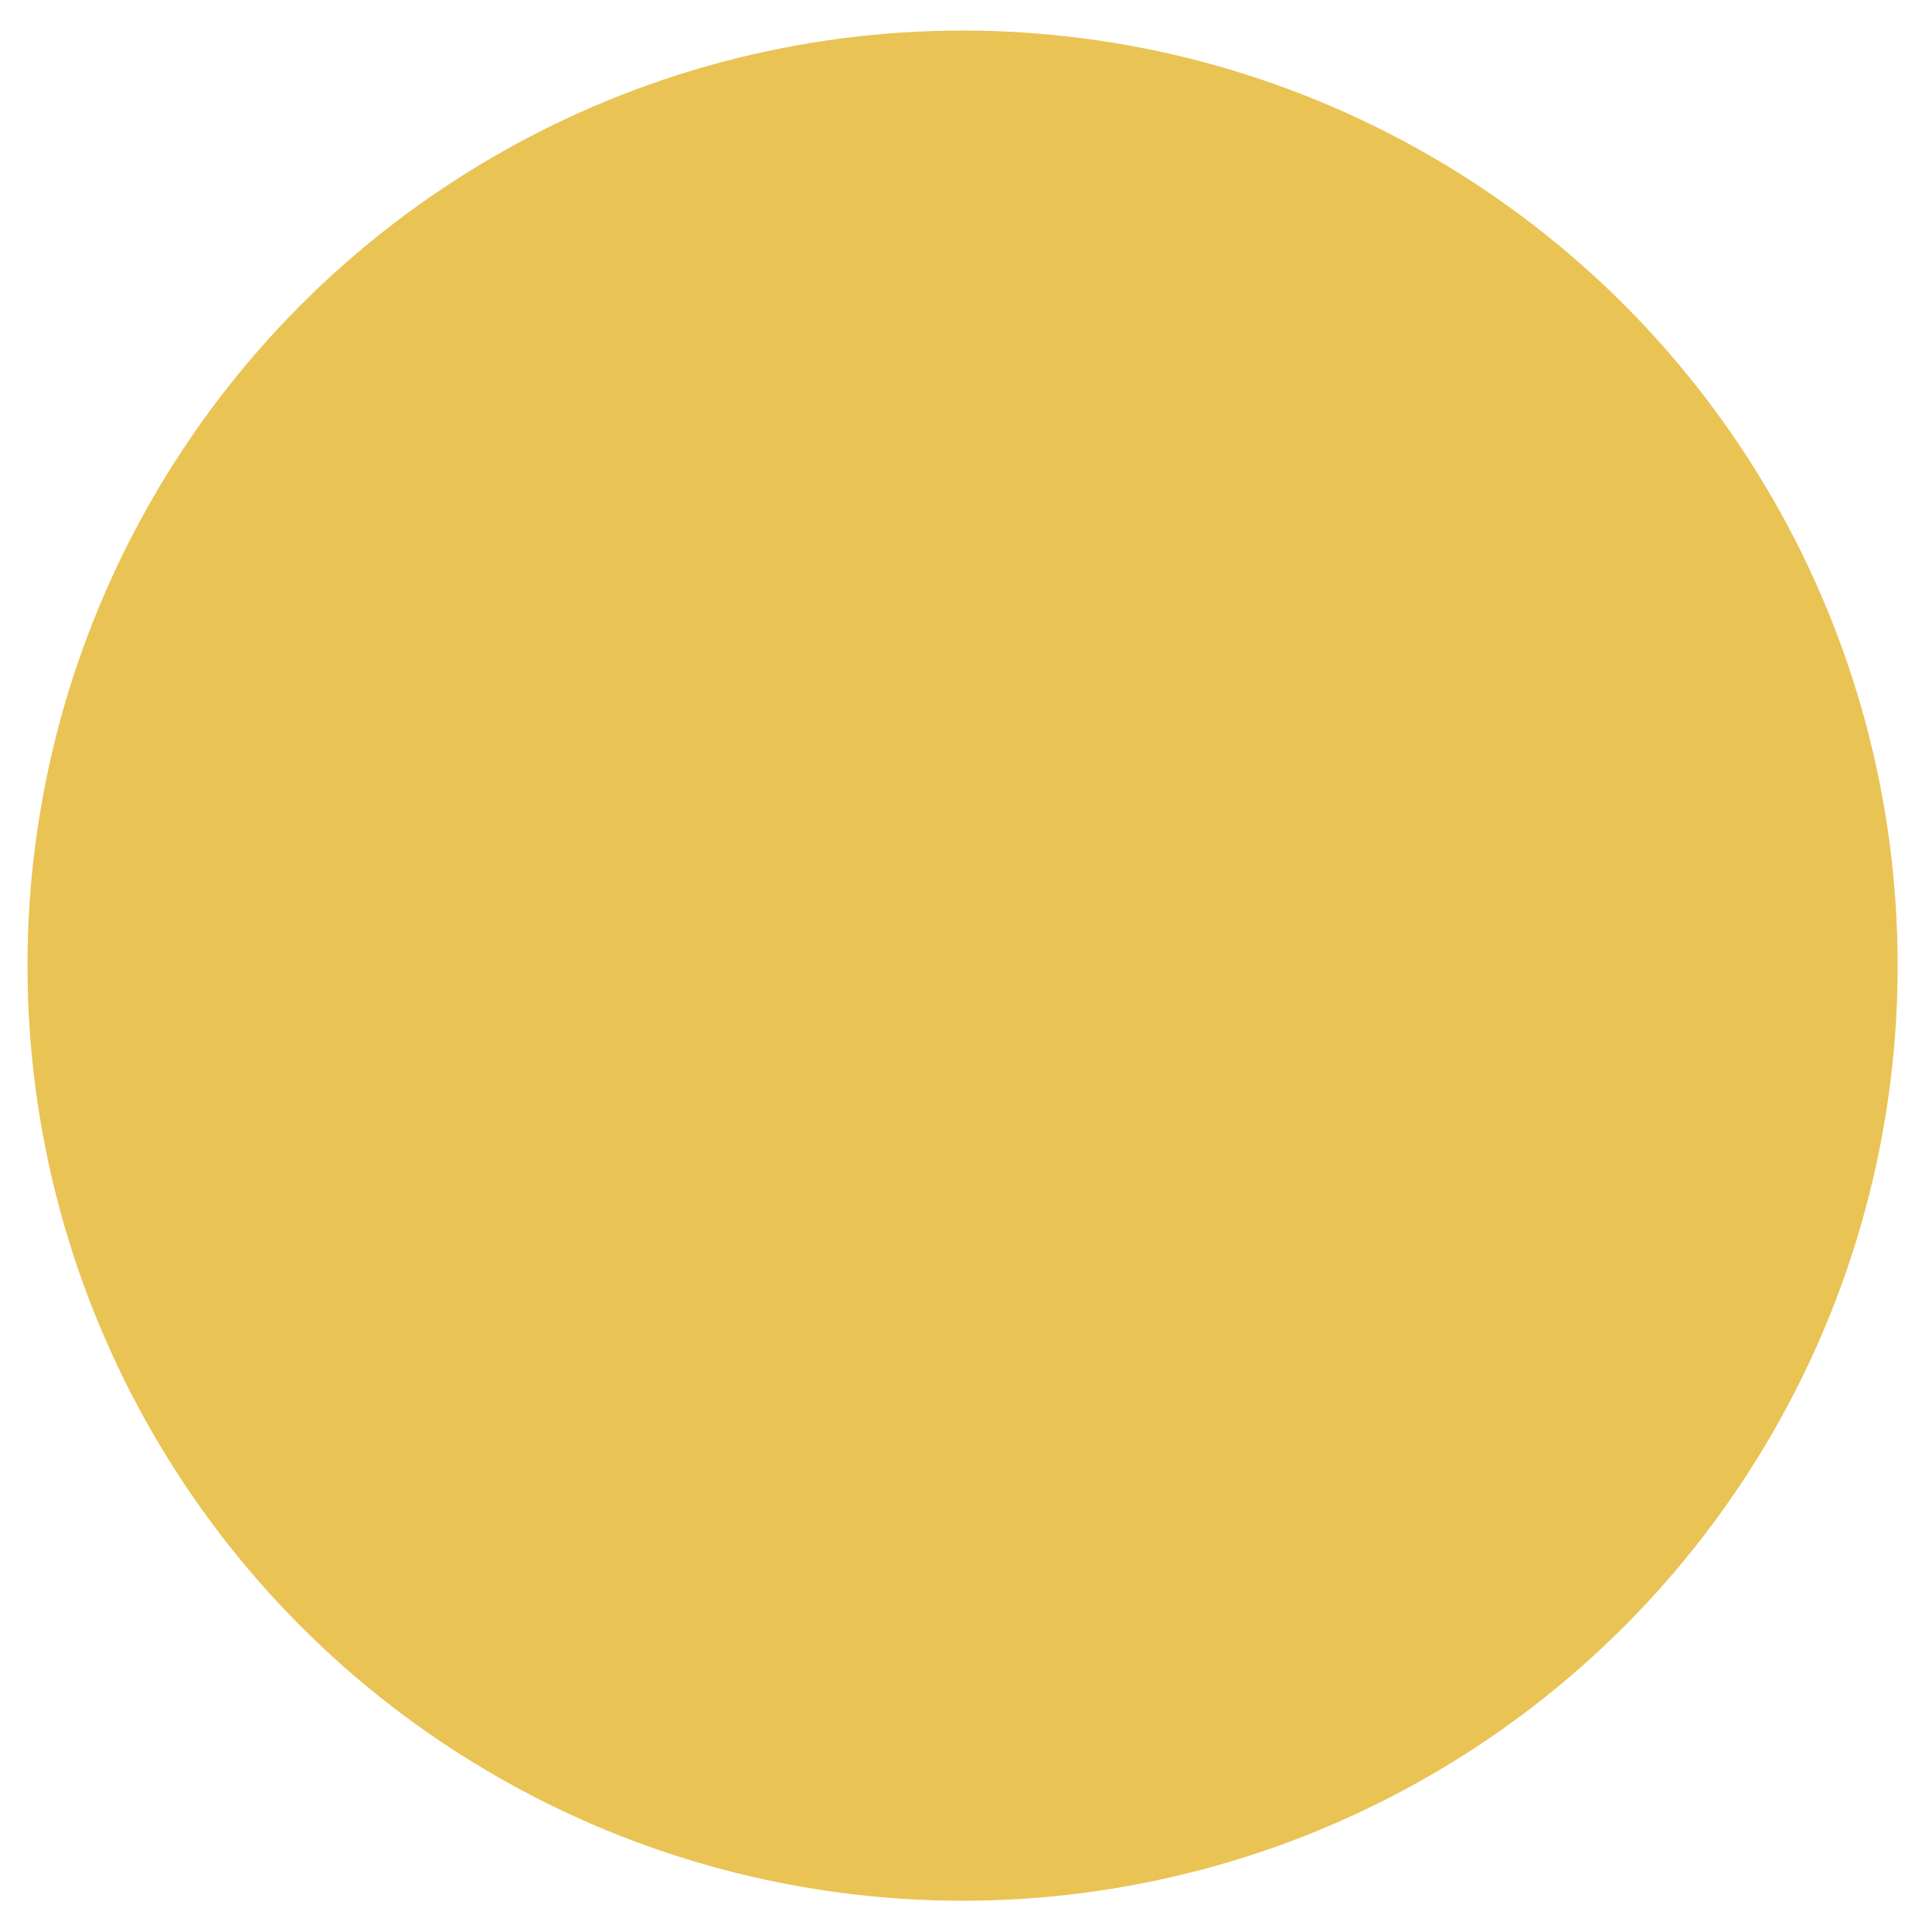
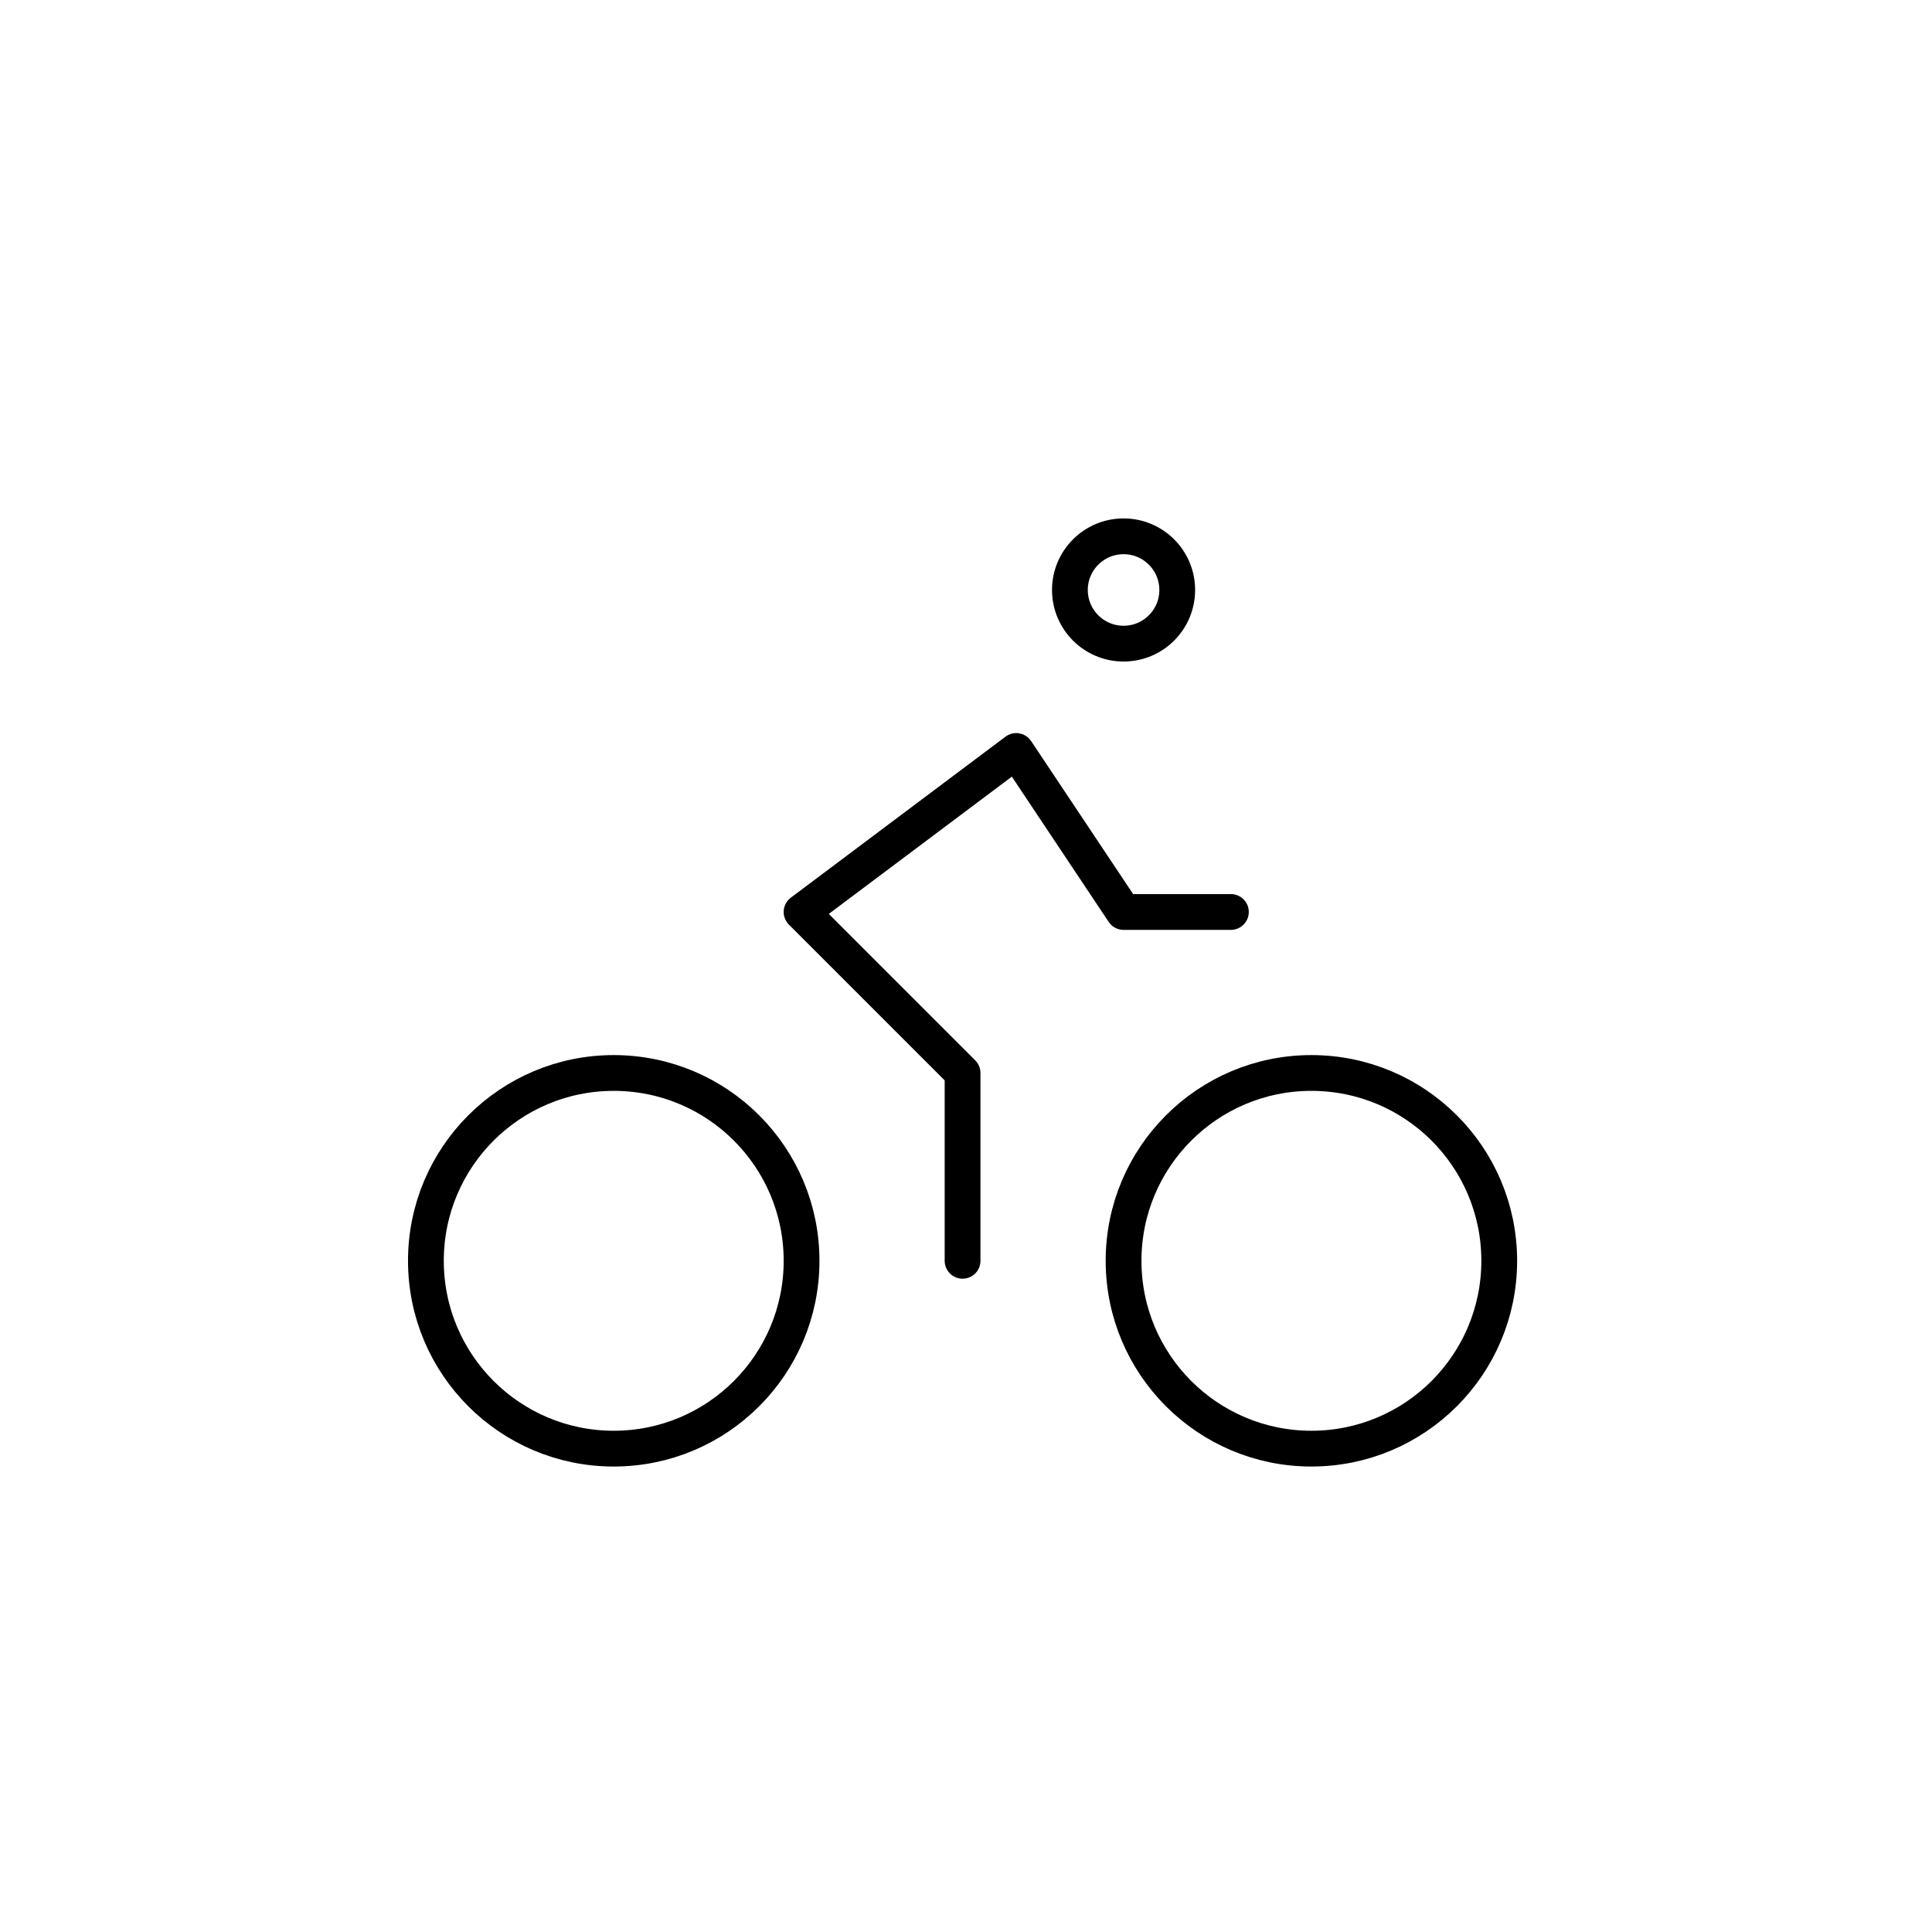
<svg xmlns="http://www.w3.org/2000/svg" width="54" height="54" viewBox="0 0 54 54" fill="none">
  <path d="M26.904 35.24V29.99L22.404 25.49L28.404 20.99L31.404 25.49H34.404M41.904 35.24C41.904 38.139 39.554 40.49 36.654 40.49C33.755 40.49 31.404 38.139 31.404 35.24C31.404 32.34 33.755 29.99 36.654 29.99C39.554 29.99 41.904 32.34 41.904 35.24ZM22.404 35.24C22.404 38.139 20.054 40.49 17.154 40.49C14.255 40.49 11.904 38.139 11.904 35.24C11.904 32.34 14.255 29.99 17.154 29.99C20.054 29.99 22.404 32.34 22.404 35.24ZM32.904 16.49C32.904 17.318 32.233 17.99 31.404 17.99C30.576 17.99 29.904 17.318 29.904 16.49C29.904 15.662 30.576 14.99 31.404 14.99C32.233 14.99 32.904 15.662 32.904 16.49Z" stroke="black" stroke-linecap="round" stroke-linejoin="round" />
  <g style="mix-blend-mode:multiply">
-     <circle cx="26.904" cy="26.99" r="26.136" fill="#EAC355" />
-   </g>
+     </g>
</svg>